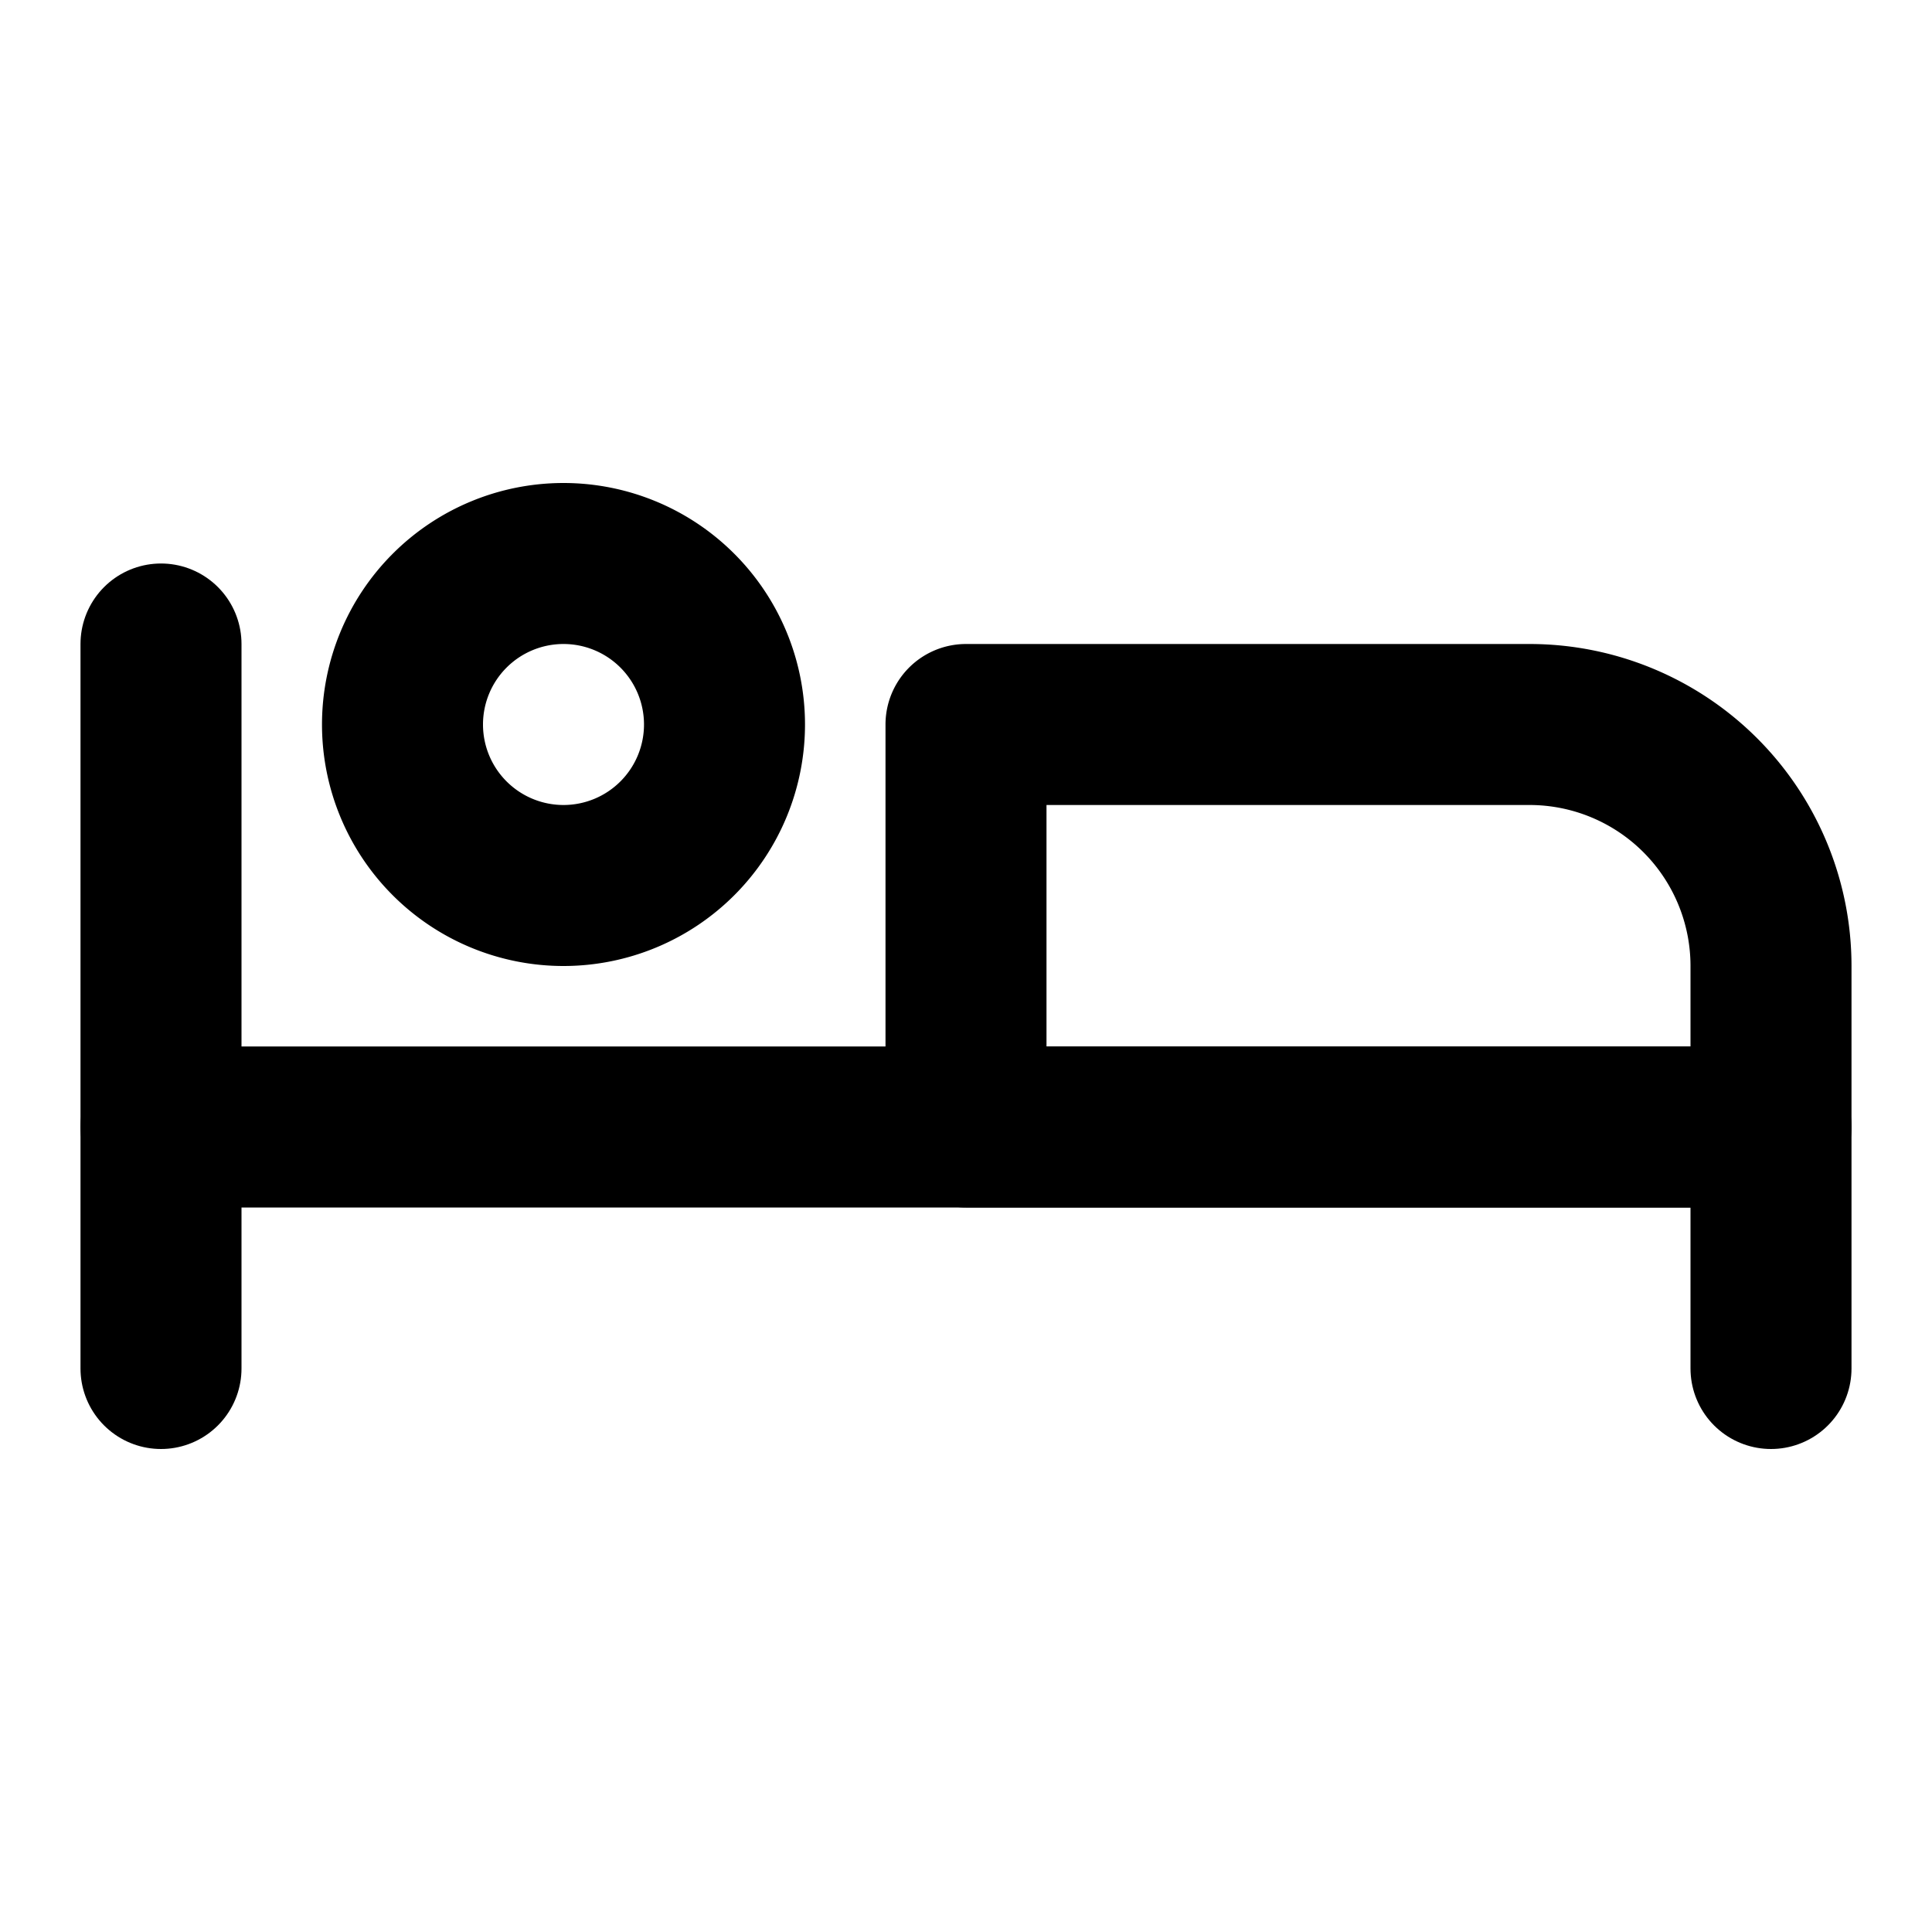
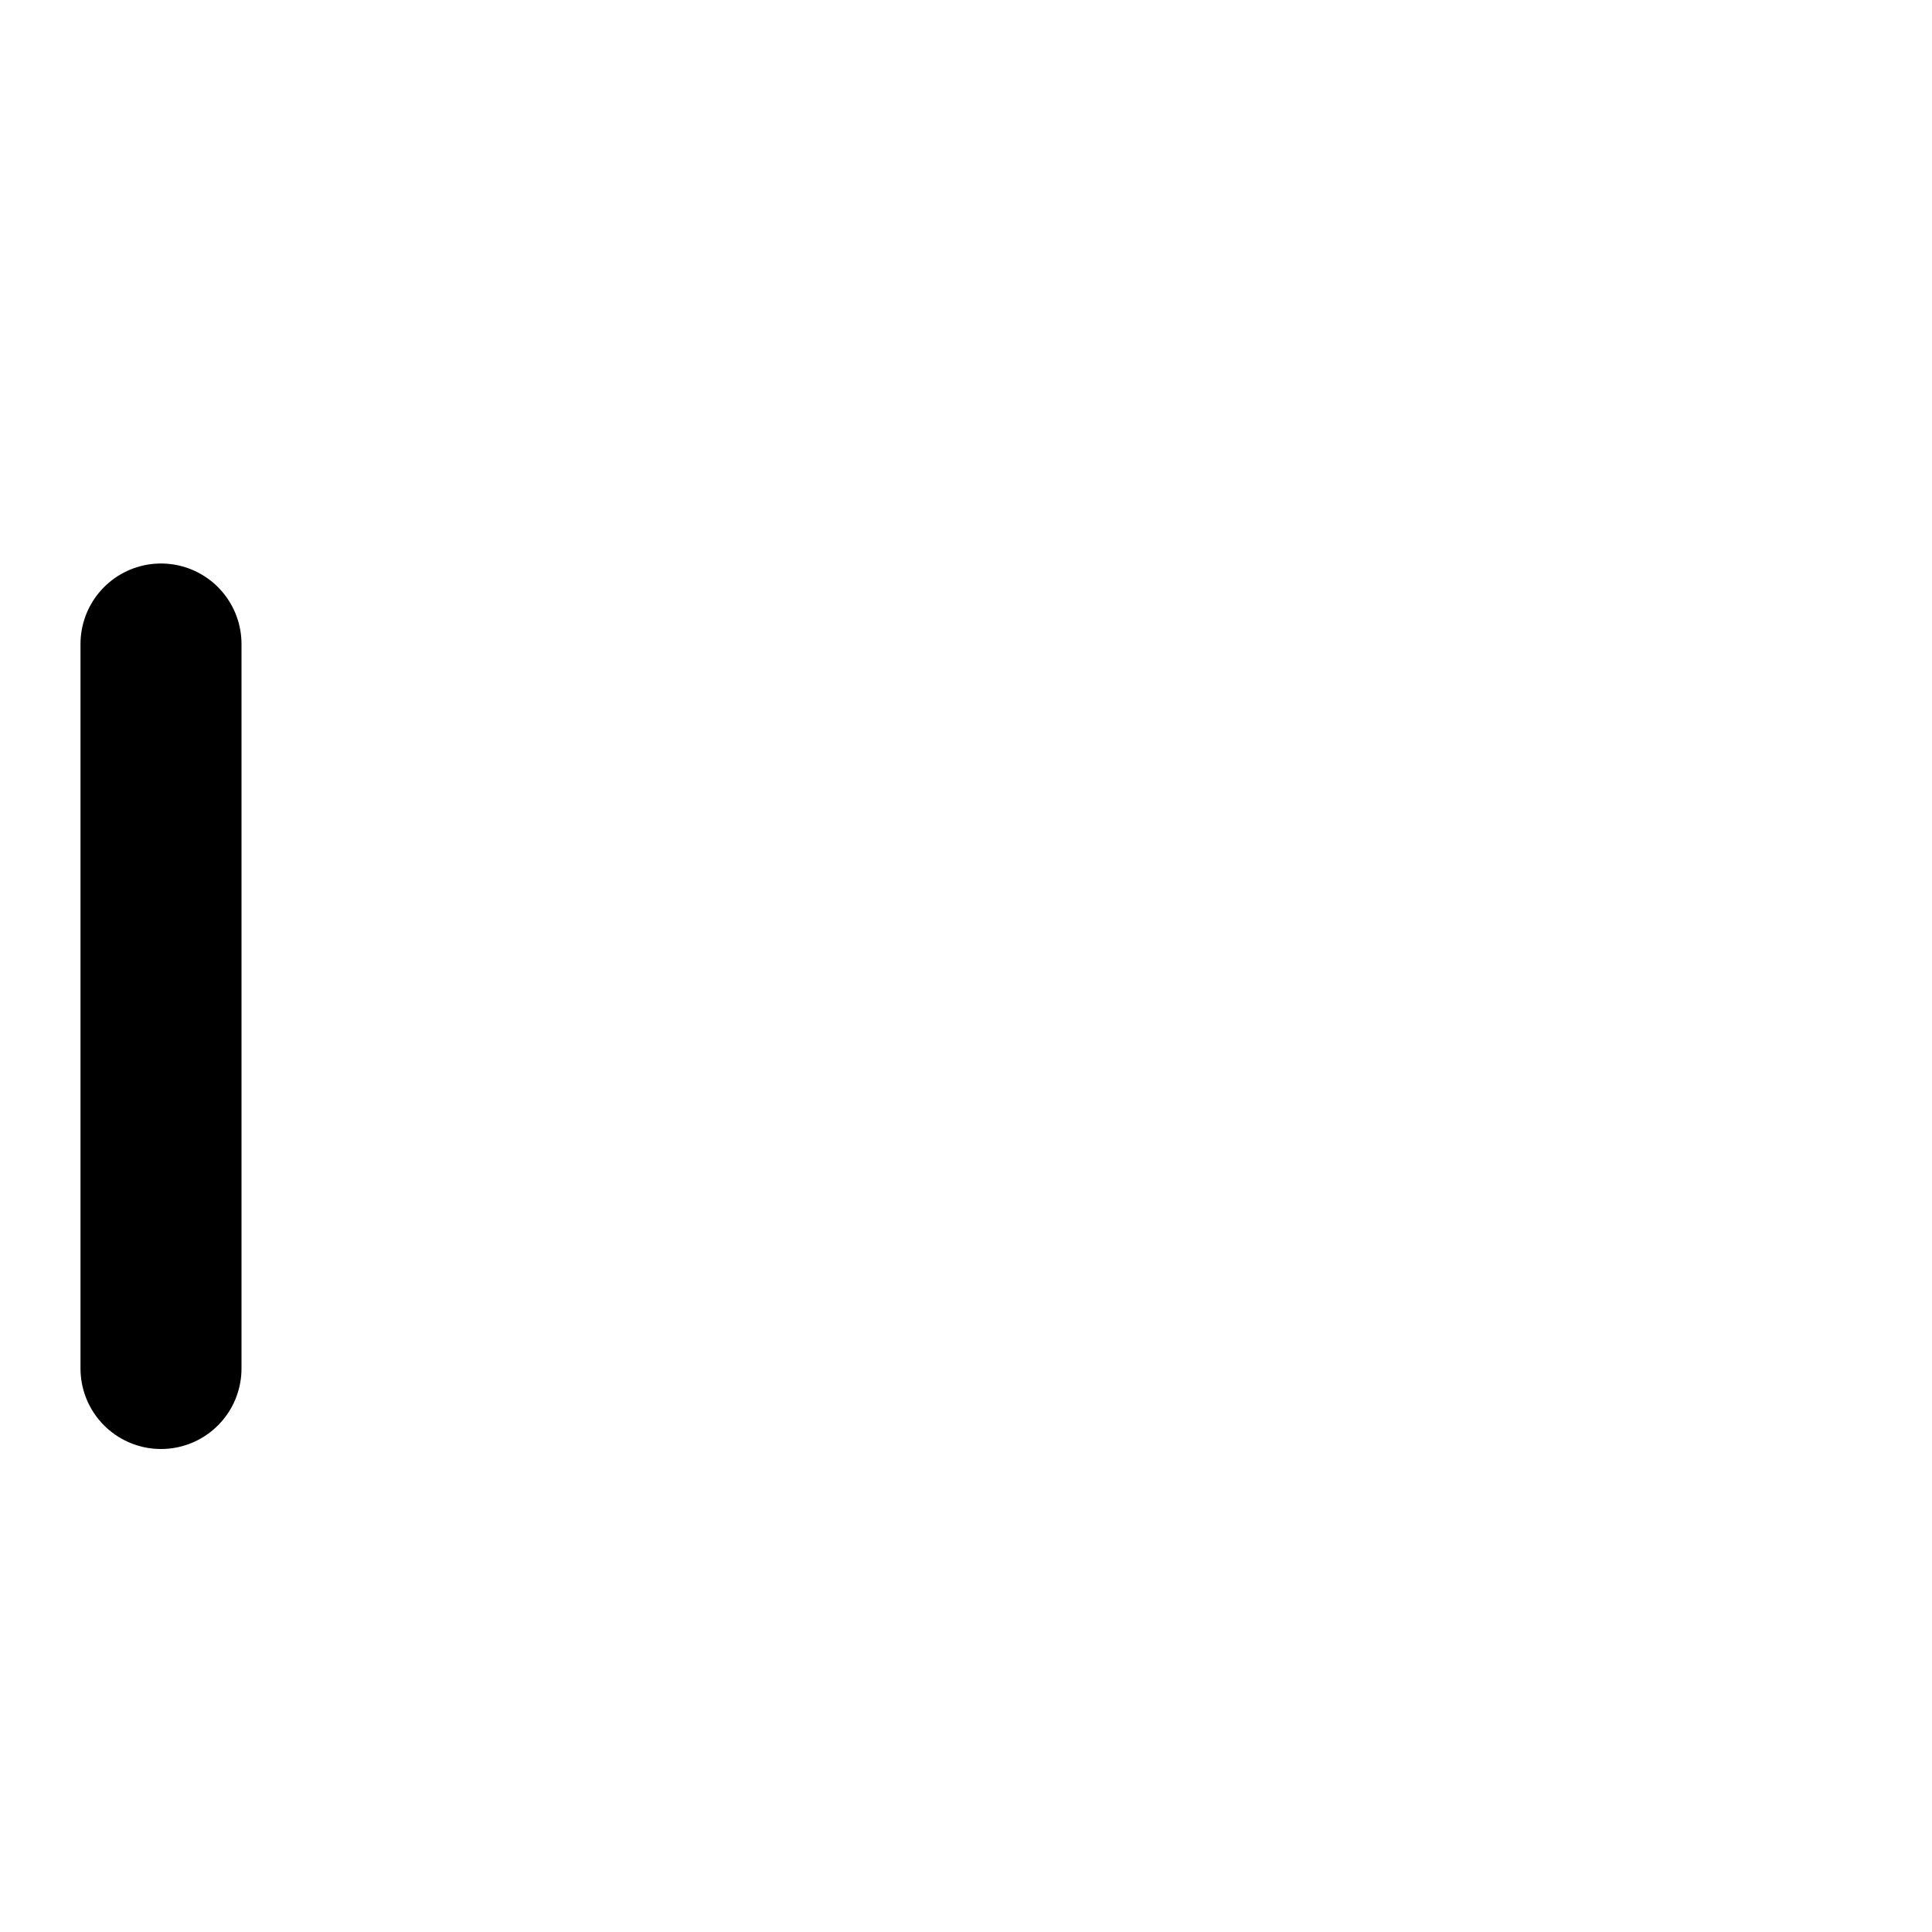
<svg xmlns="http://www.w3.org/2000/svg" width="24" height="24" viewBox="0 0 24 24" stroke-width="2" stroke="currentColor" fill="none" stroke-linecap="round" stroke-linejoin="round">
  <path stroke="none" d="M0 0h24v24H0z" fill="none" />
-   <path d="M7 9m-2 0a2 2 0 1 0 4 0a2 2 0 1 0 -4 0" />
-   <path d="M22 17v-3h-20" />
  <path d="M2 8v9" />
-   <path d="M12 14h10v-2a3 3 0 0 0 -3 -3h-7v5z" />
</svg>